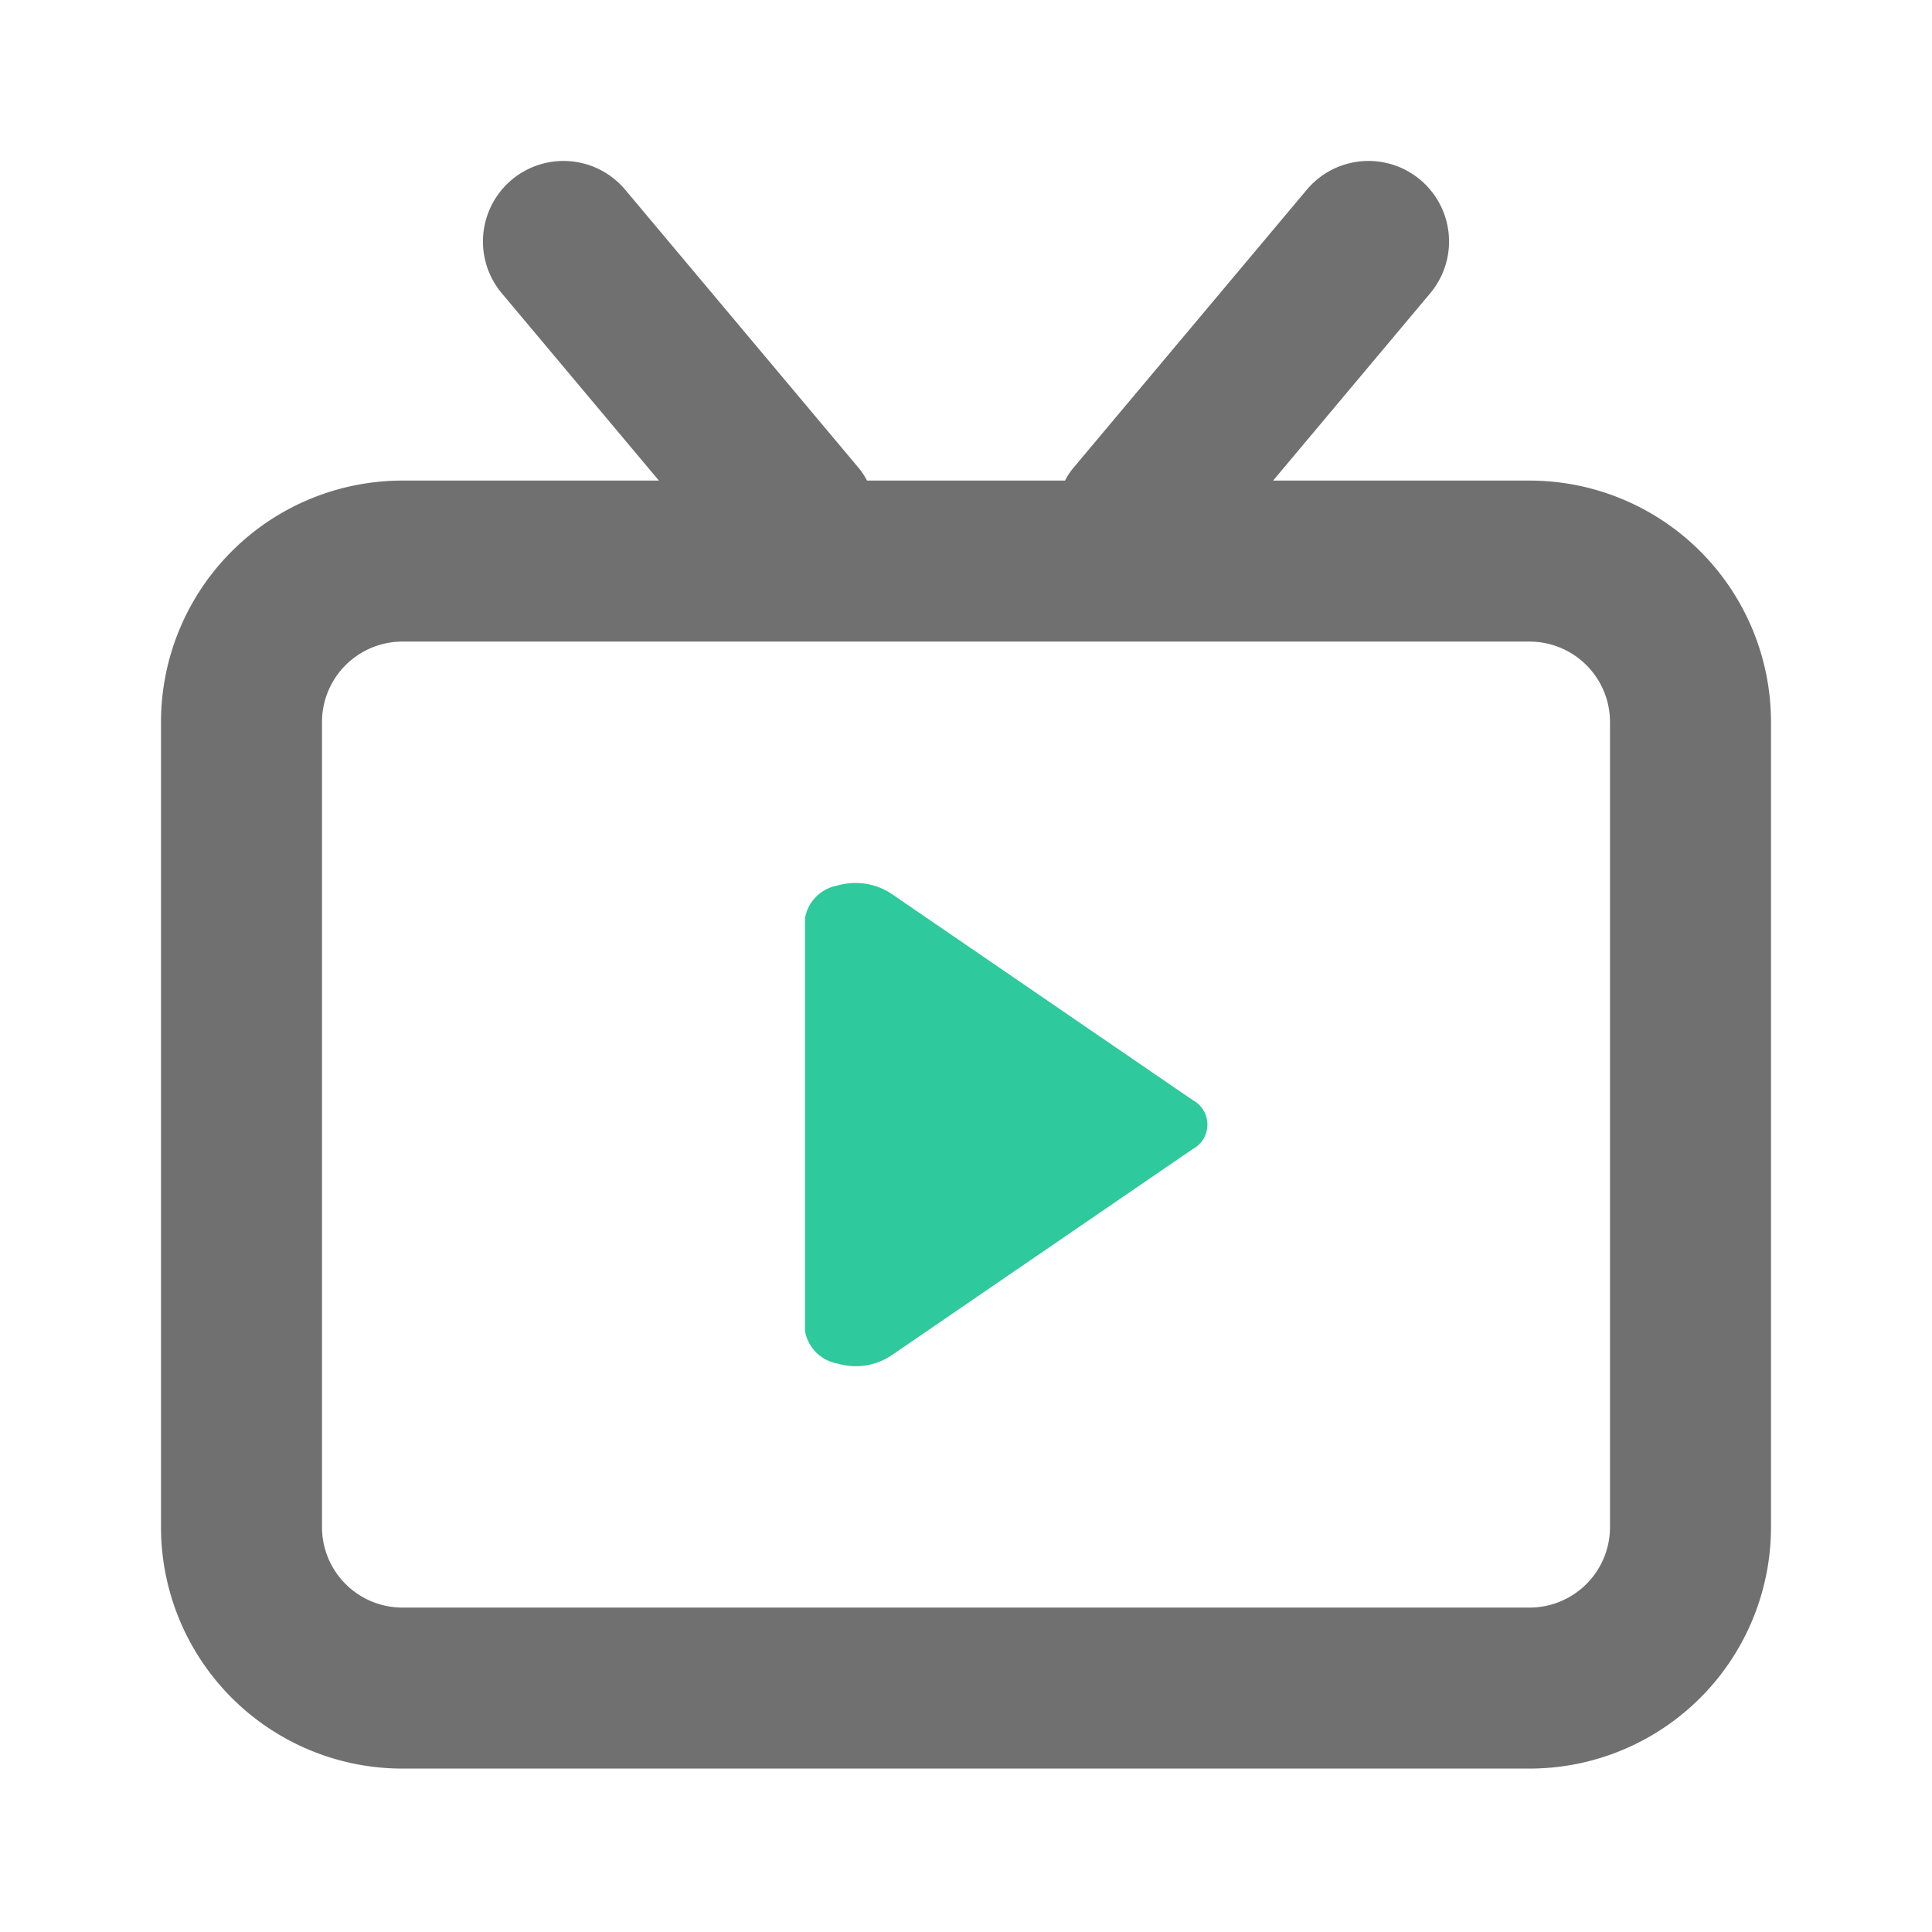
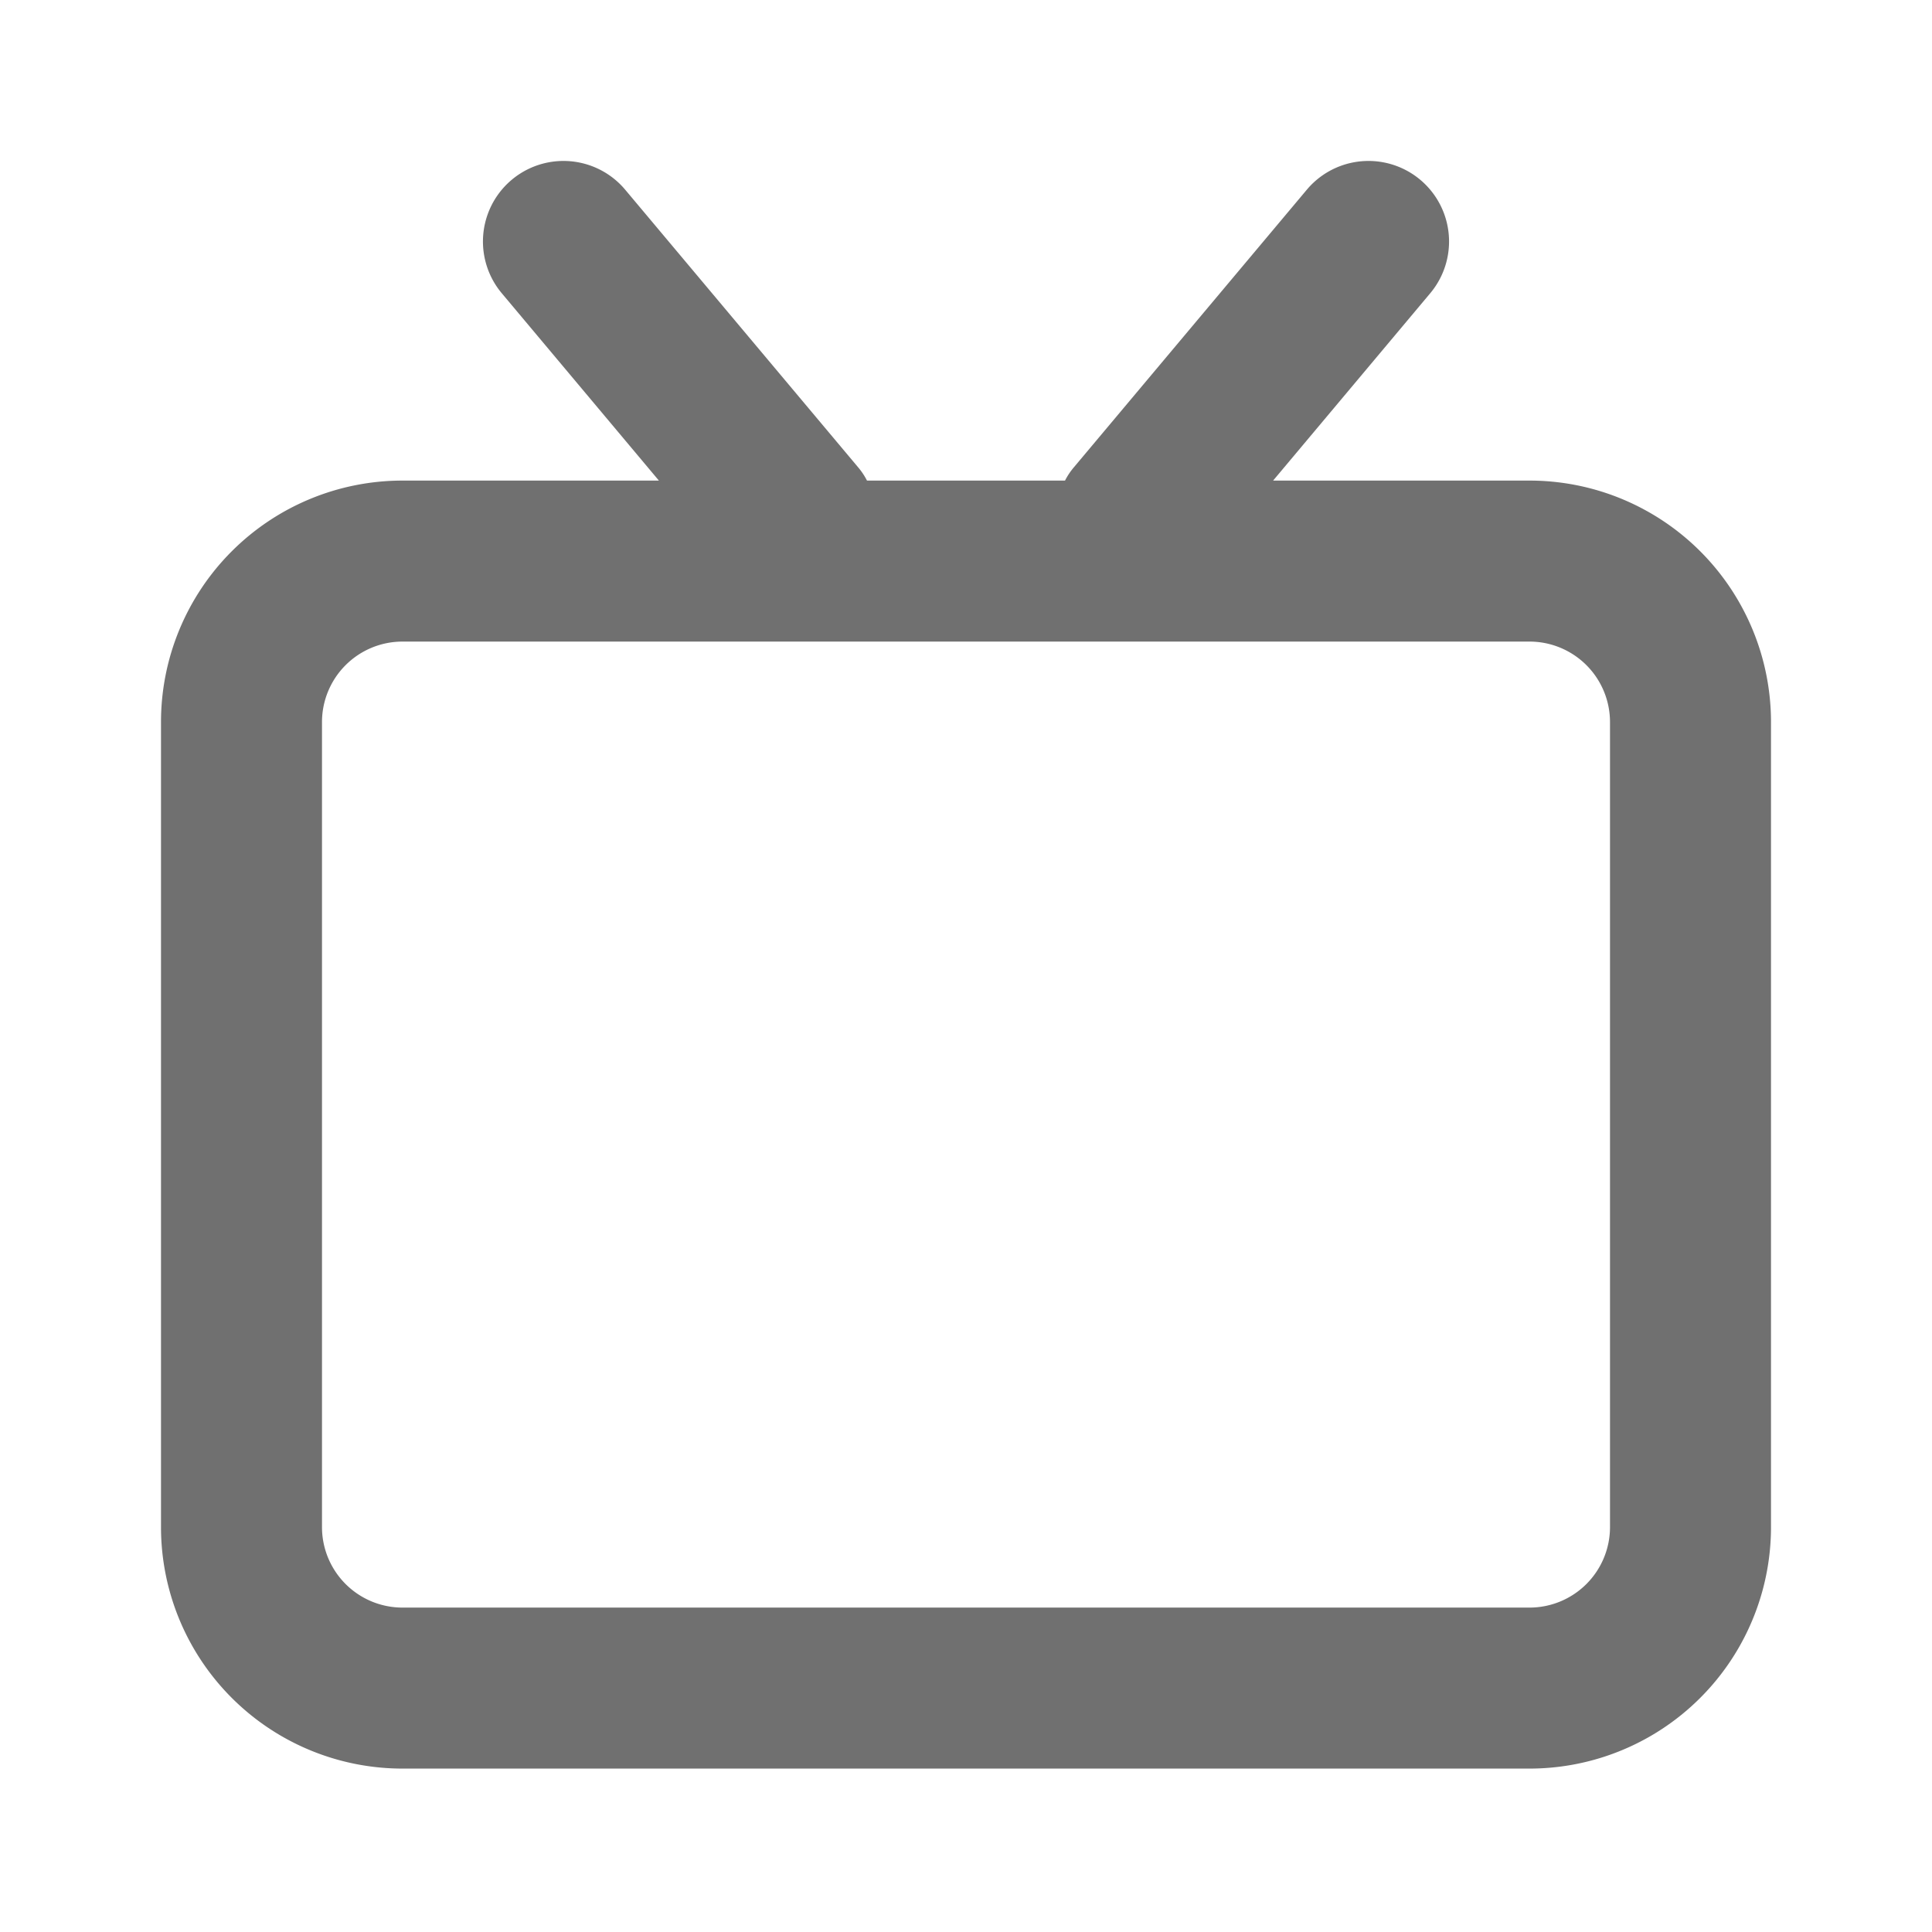
<svg xmlns="http://www.w3.org/2000/svg" t="1720350902062" class="icon" viewBox="0 0 1024 1024" version="1.1" p-id="8080" width="200" height="200">
  <path d="M810.667 254.72h-135.893l83.2-99.2a42.667 42.667 0 0 0-65.28-55.04l-123.52 147.2a36.693 36.693 0 0 0-4.693 7.04h-104.96a36.693 36.693 0 0 0-4.693-7.04l-123.52-147.2a42.667 42.667 0 0 0-65.28 55.04l83.2 99.2H213.333a128 128 0 0 0-128 128v426.667a128 128 0 0 0 128 128h597.333a128 128 0 0 0 128-128v-426.667a128 128 0 0 0-128-128z m42.667 554.667a42.667 42.667 0 0 1-42.667 42.667H213.333a42.667 42.667 0 0 1-42.667-42.667v-426.667a42.667 42.667 0 0 1 42.667-42.667h597.333a42.667 42.667 0 0 1 42.667 42.667z" p-id="8081" data-spm-anchor-id="a313x.search_index.0.i20.2a7d3a81bIzHgb" class="" fill="#707070" />
-   <path d="M472.32 473.6a34.56 34.56 0 0 0-28.373-4.267 21.333 21.333 0 0 0-17.28 17.28v218.88a21.333 21.333 0 0 0 17.493 17.28 33.92 33.92 0 0 0 28.16-4.267l159.787-109.44a14.72 14.72 0 0 0 0-26.027z" p-id="8082" data-spm-anchor-id="a313x.search_index.0.i21.2a7d3a81bIzHgb" class="" fill="#2EC99D" />
</svg>